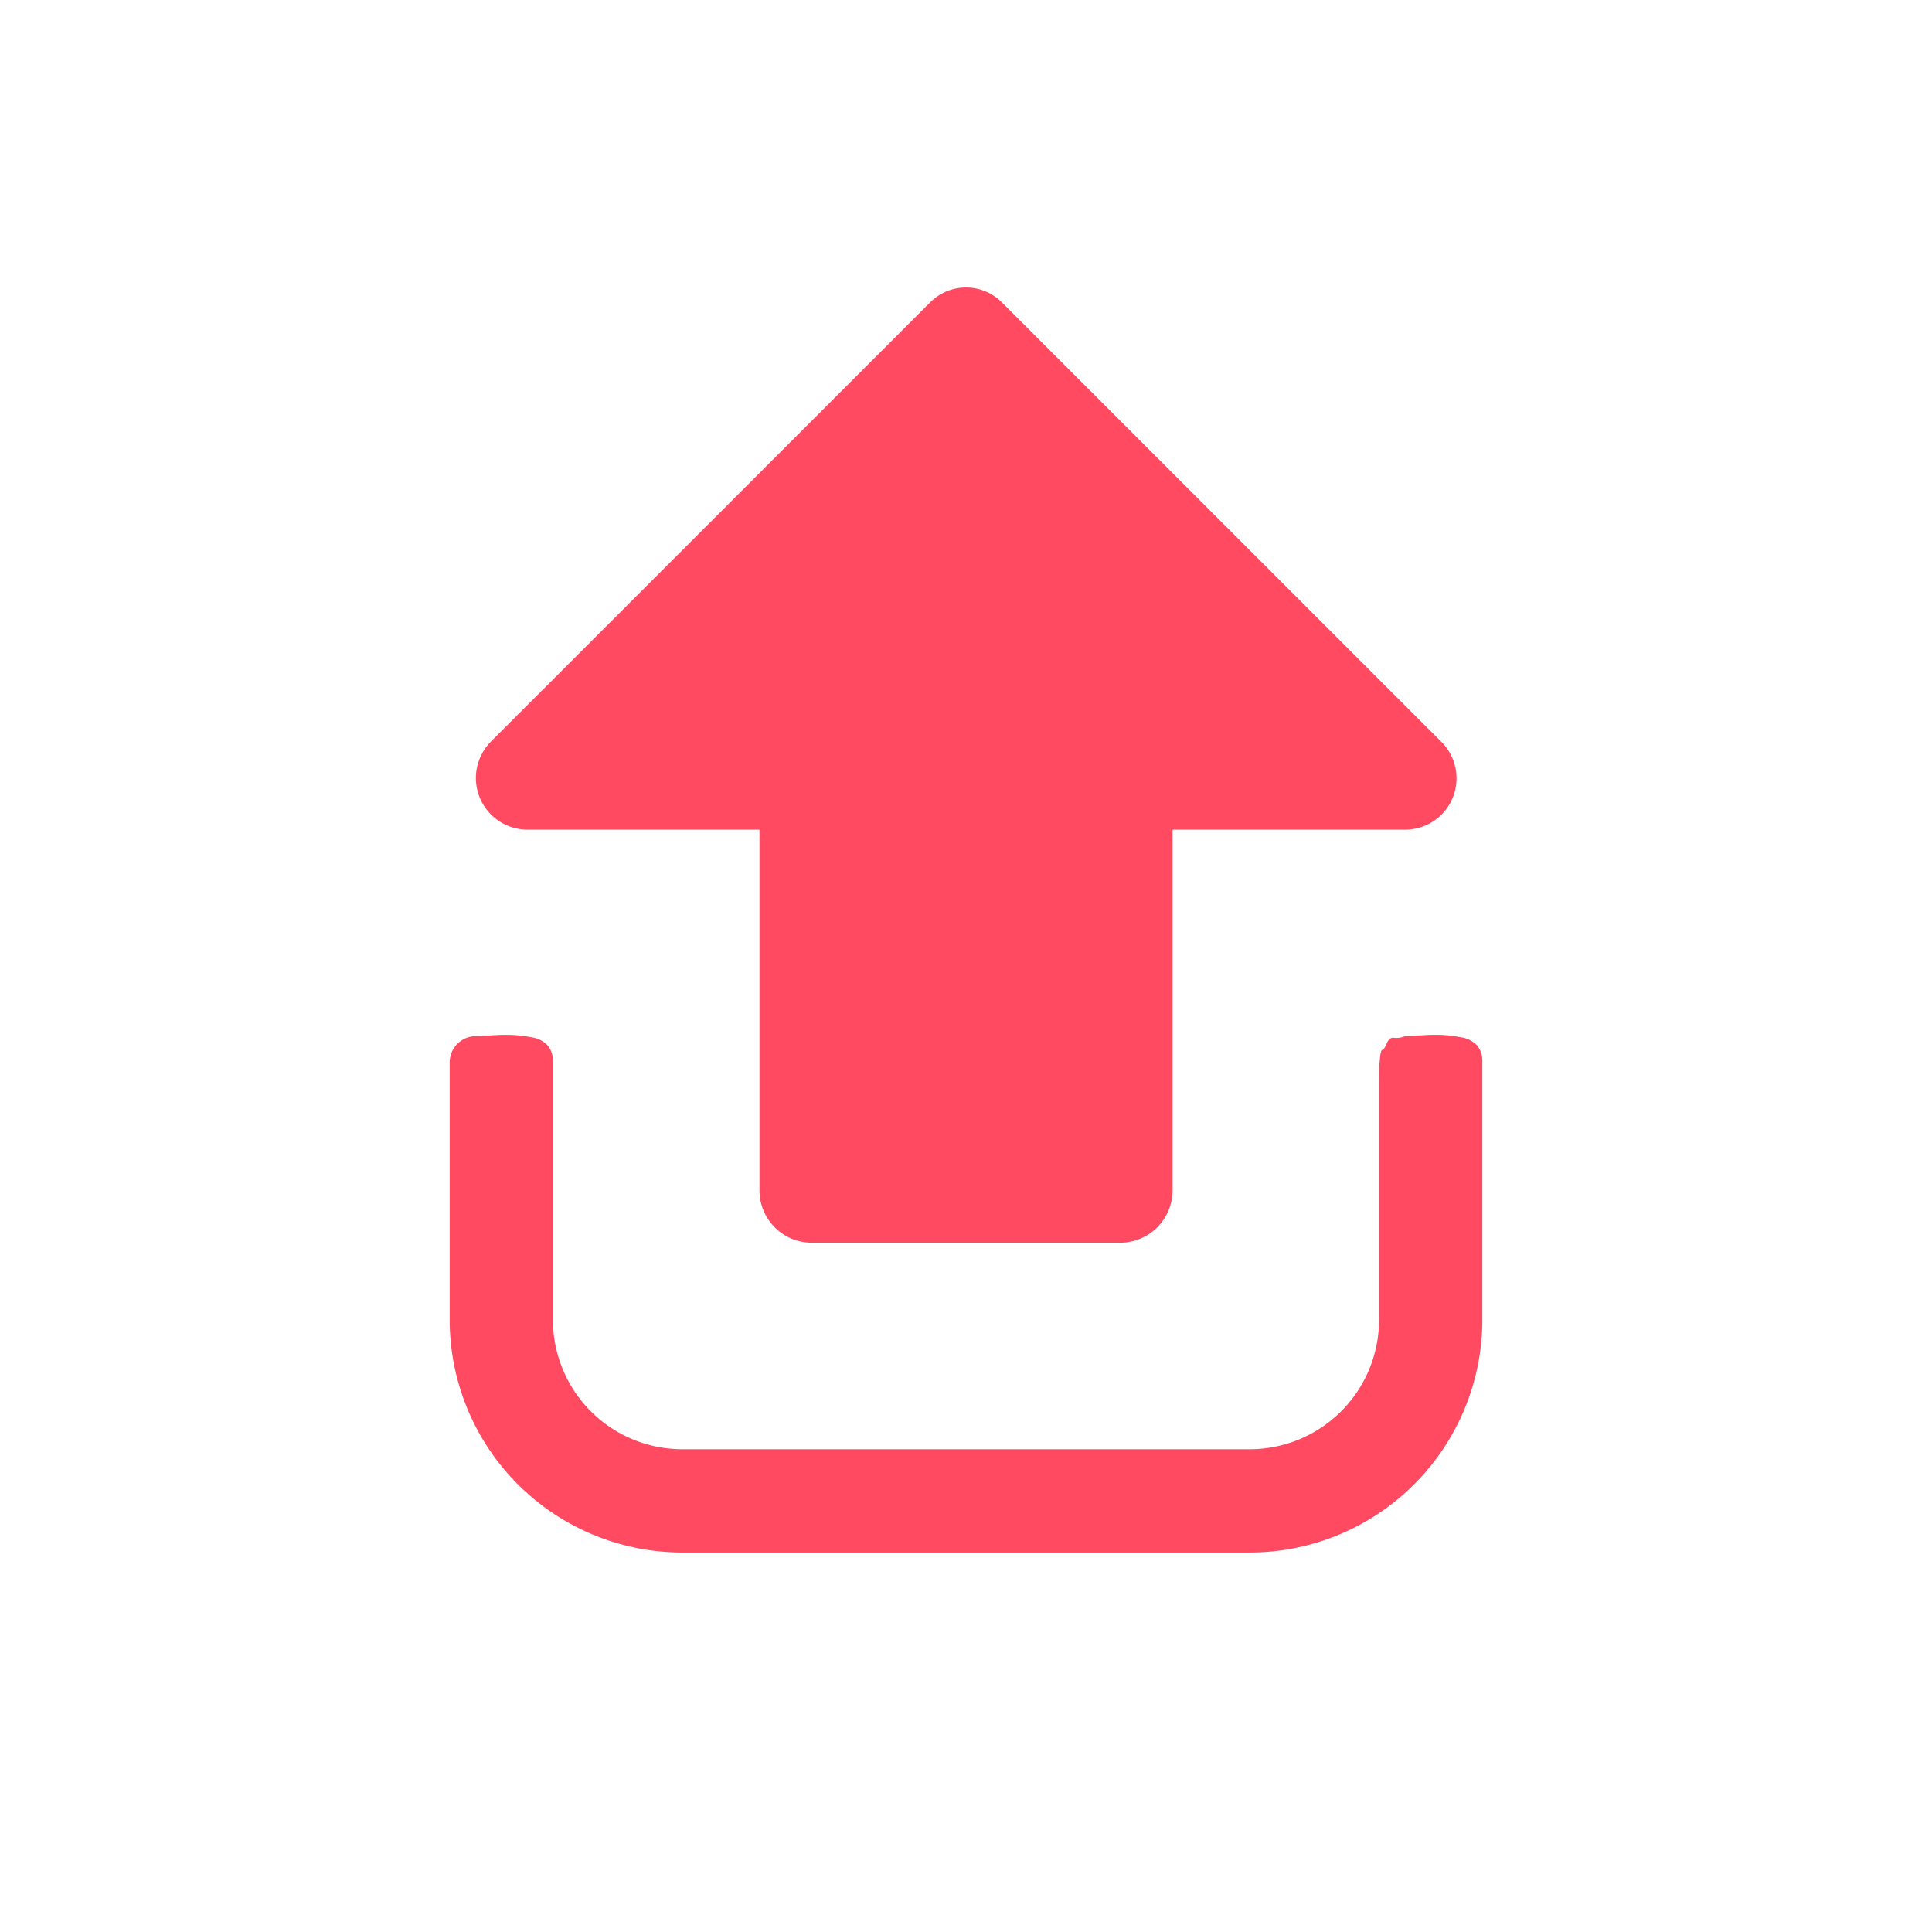
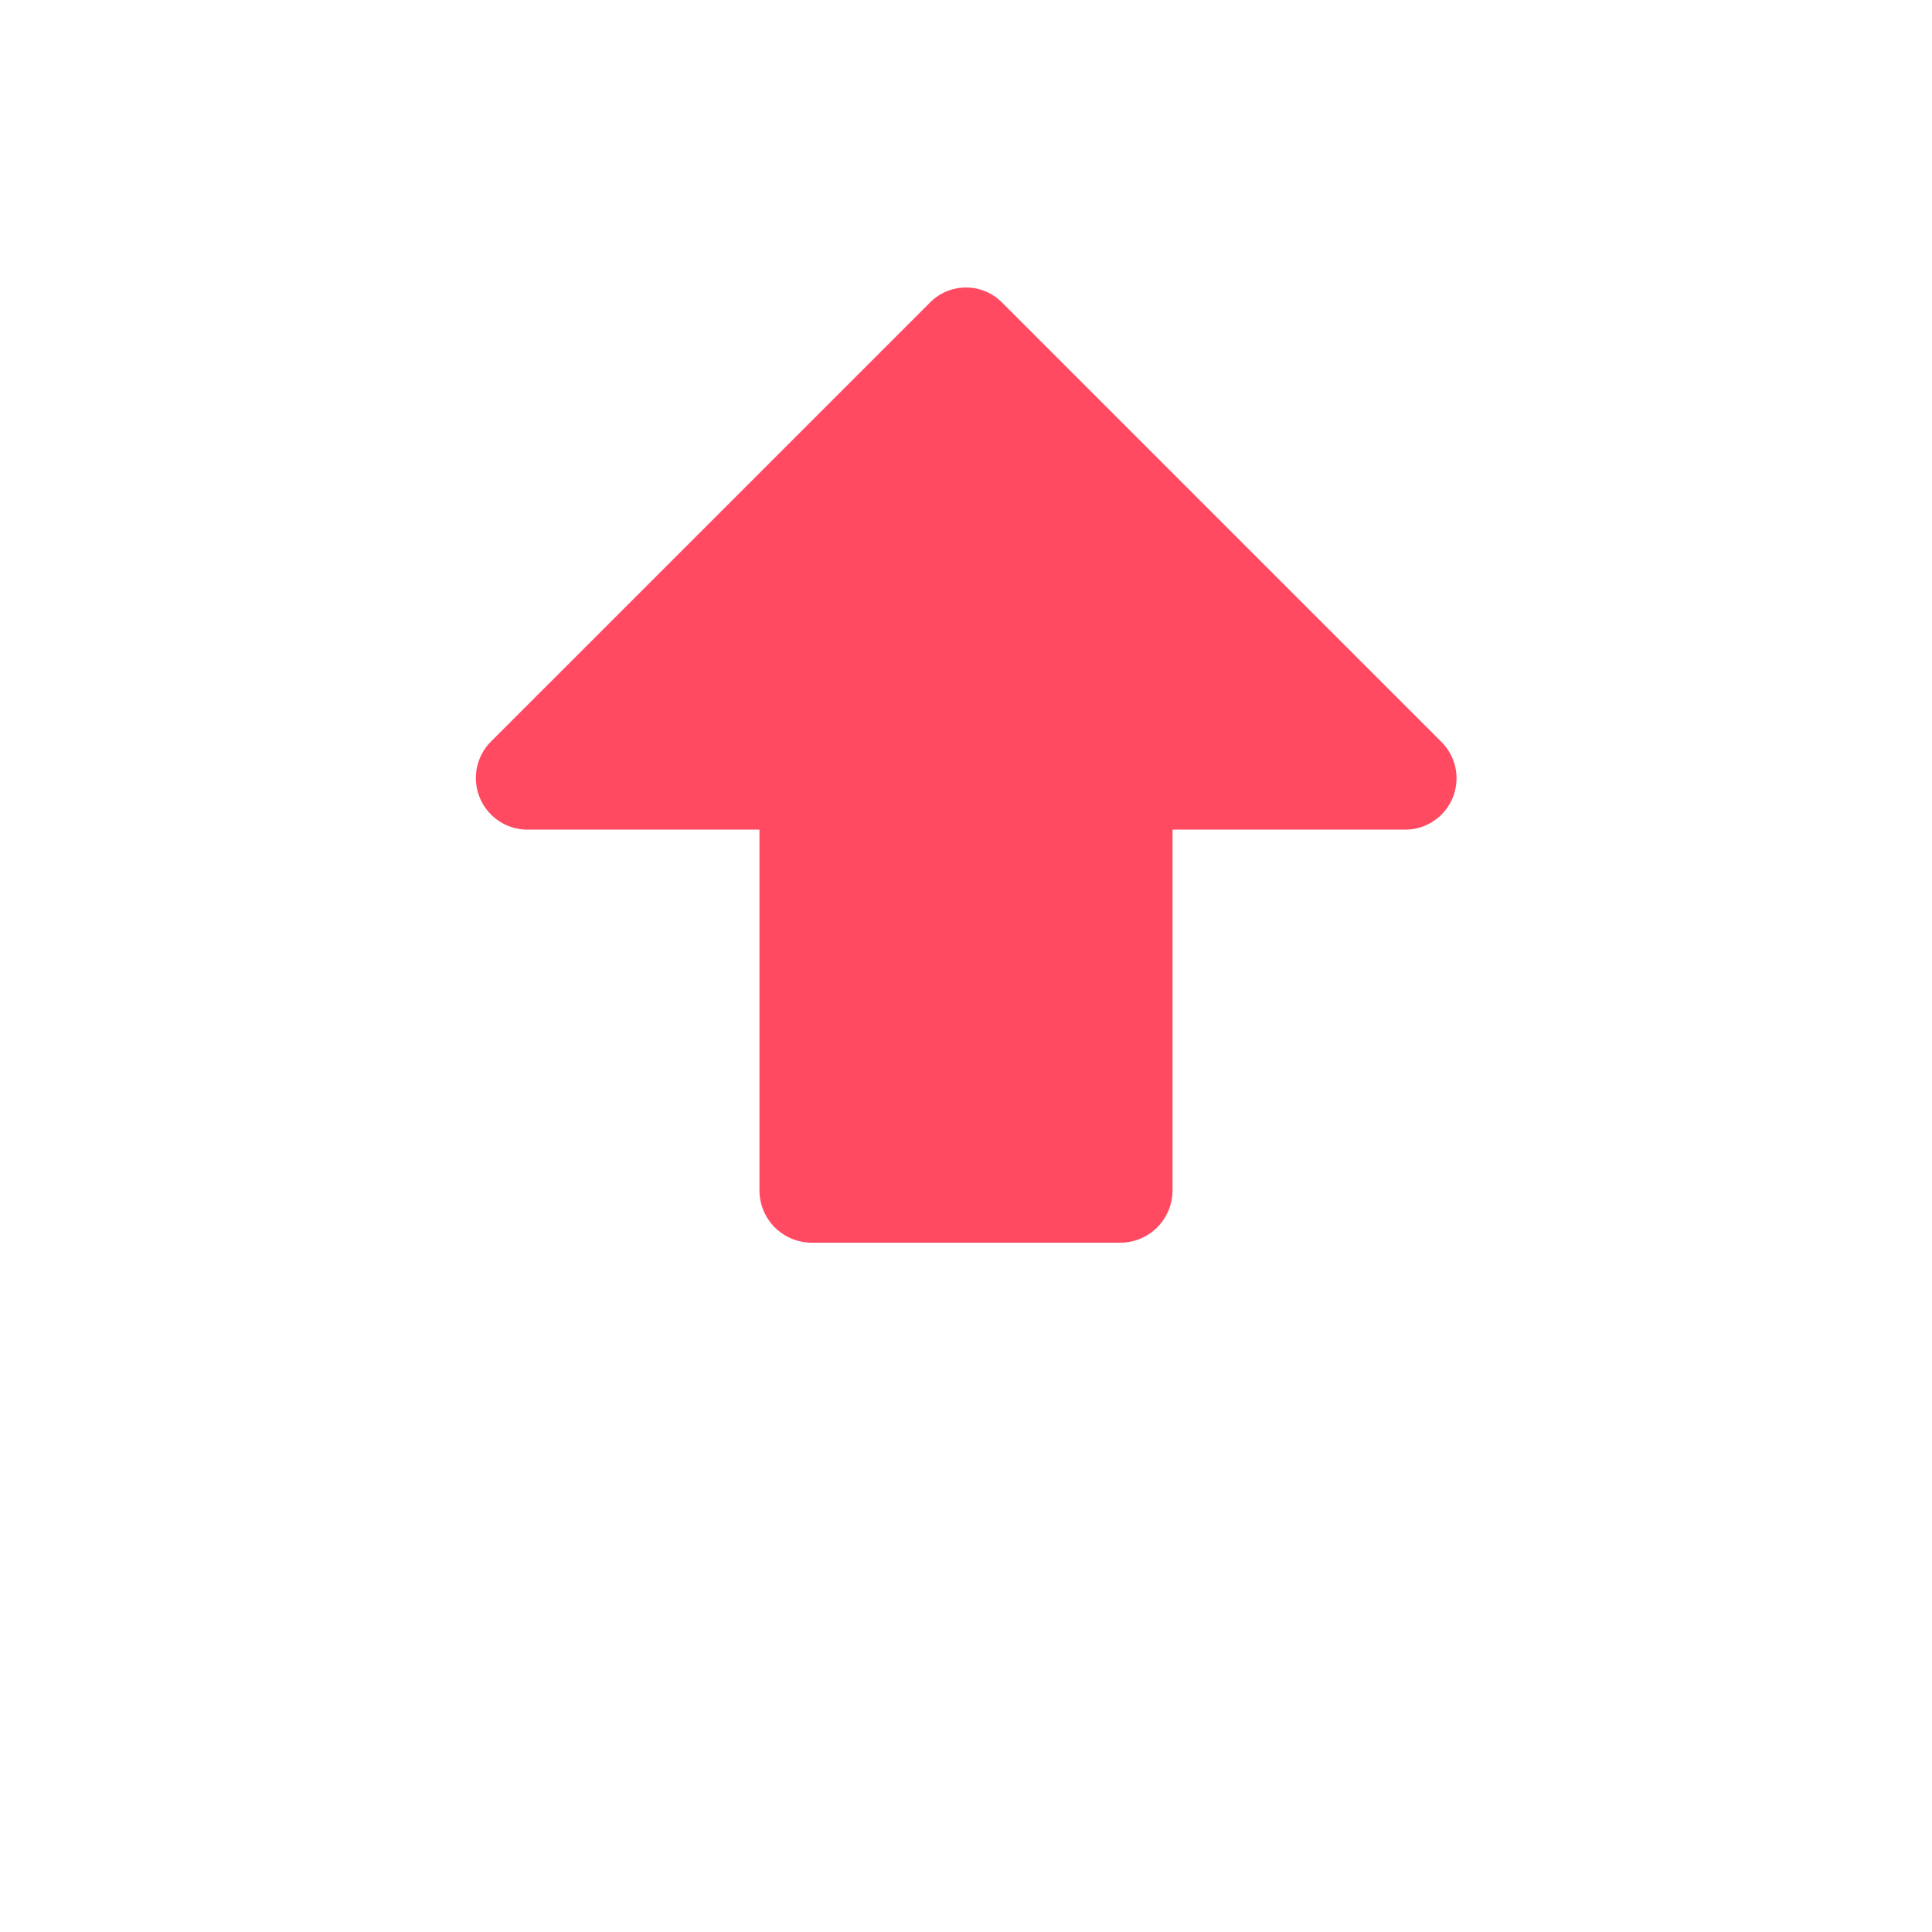
<svg xmlns="http://www.w3.org/2000/svg" width="168" height="168" viewBox="0 0 168 168">
  <defs>
    <style>
      .a {
        fill: #ff4a62;
      }
    </style>
  </defs>
  <title>content_icon_upgrade_red</title>
  <g>
-     <path class="a" d="M122.163,90.102a1.826,1.826,0,0,1-.949.141c-.256-.047-.467.116-.63.491s-.293.562-.385.562-.164.269-.21.807-.071.807-.071.807v21.887a11.258,11.258,0,0,1-11.224,11.225H59.305a11.258,11.258,0,0,1-11.225-11.225V92.348A2.119,2.119,0,0,0,47.625,90.91a2.33,2.33,0,0,0-1.368-.701,11.8,11.8,0,0,0-1.648-.211,17.447,17.447,0,0,0-1.859.035q-1.122.07-1.403.07a2.275,2.275,0,0,0-2.244,2.245v22.449A20.238,20.238,0,0,0,59.306,135H108.693a20.242,20.242,0,0,0,20.205-20.204v-22.45a2.129,2.129,0,0,0-.456-1.438,2.331,2.331,0,0,0-1.369-.701,11.821,11.821,0,0,0-1.648-.211,17.453,17.453,0,0,0-1.858.035Q122.443,90.103,122.163,90.102Z" />
    <path class="a" d="M80.843,26.333,42.679,64.496a4.49,4.49,0,0,0,3.157,7.647H66.04v31.428a4.552,4.552,0,0,0,4.49,4.49H97.47a4.553,4.553,0,0,0,4.49-4.49V72.143h20.204a4.465,4.465,0,0,0,3.157-7.647L87.158,26.333a4.406,4.406,0,0,0-6.315,0Z" />
  </g>
</svg>